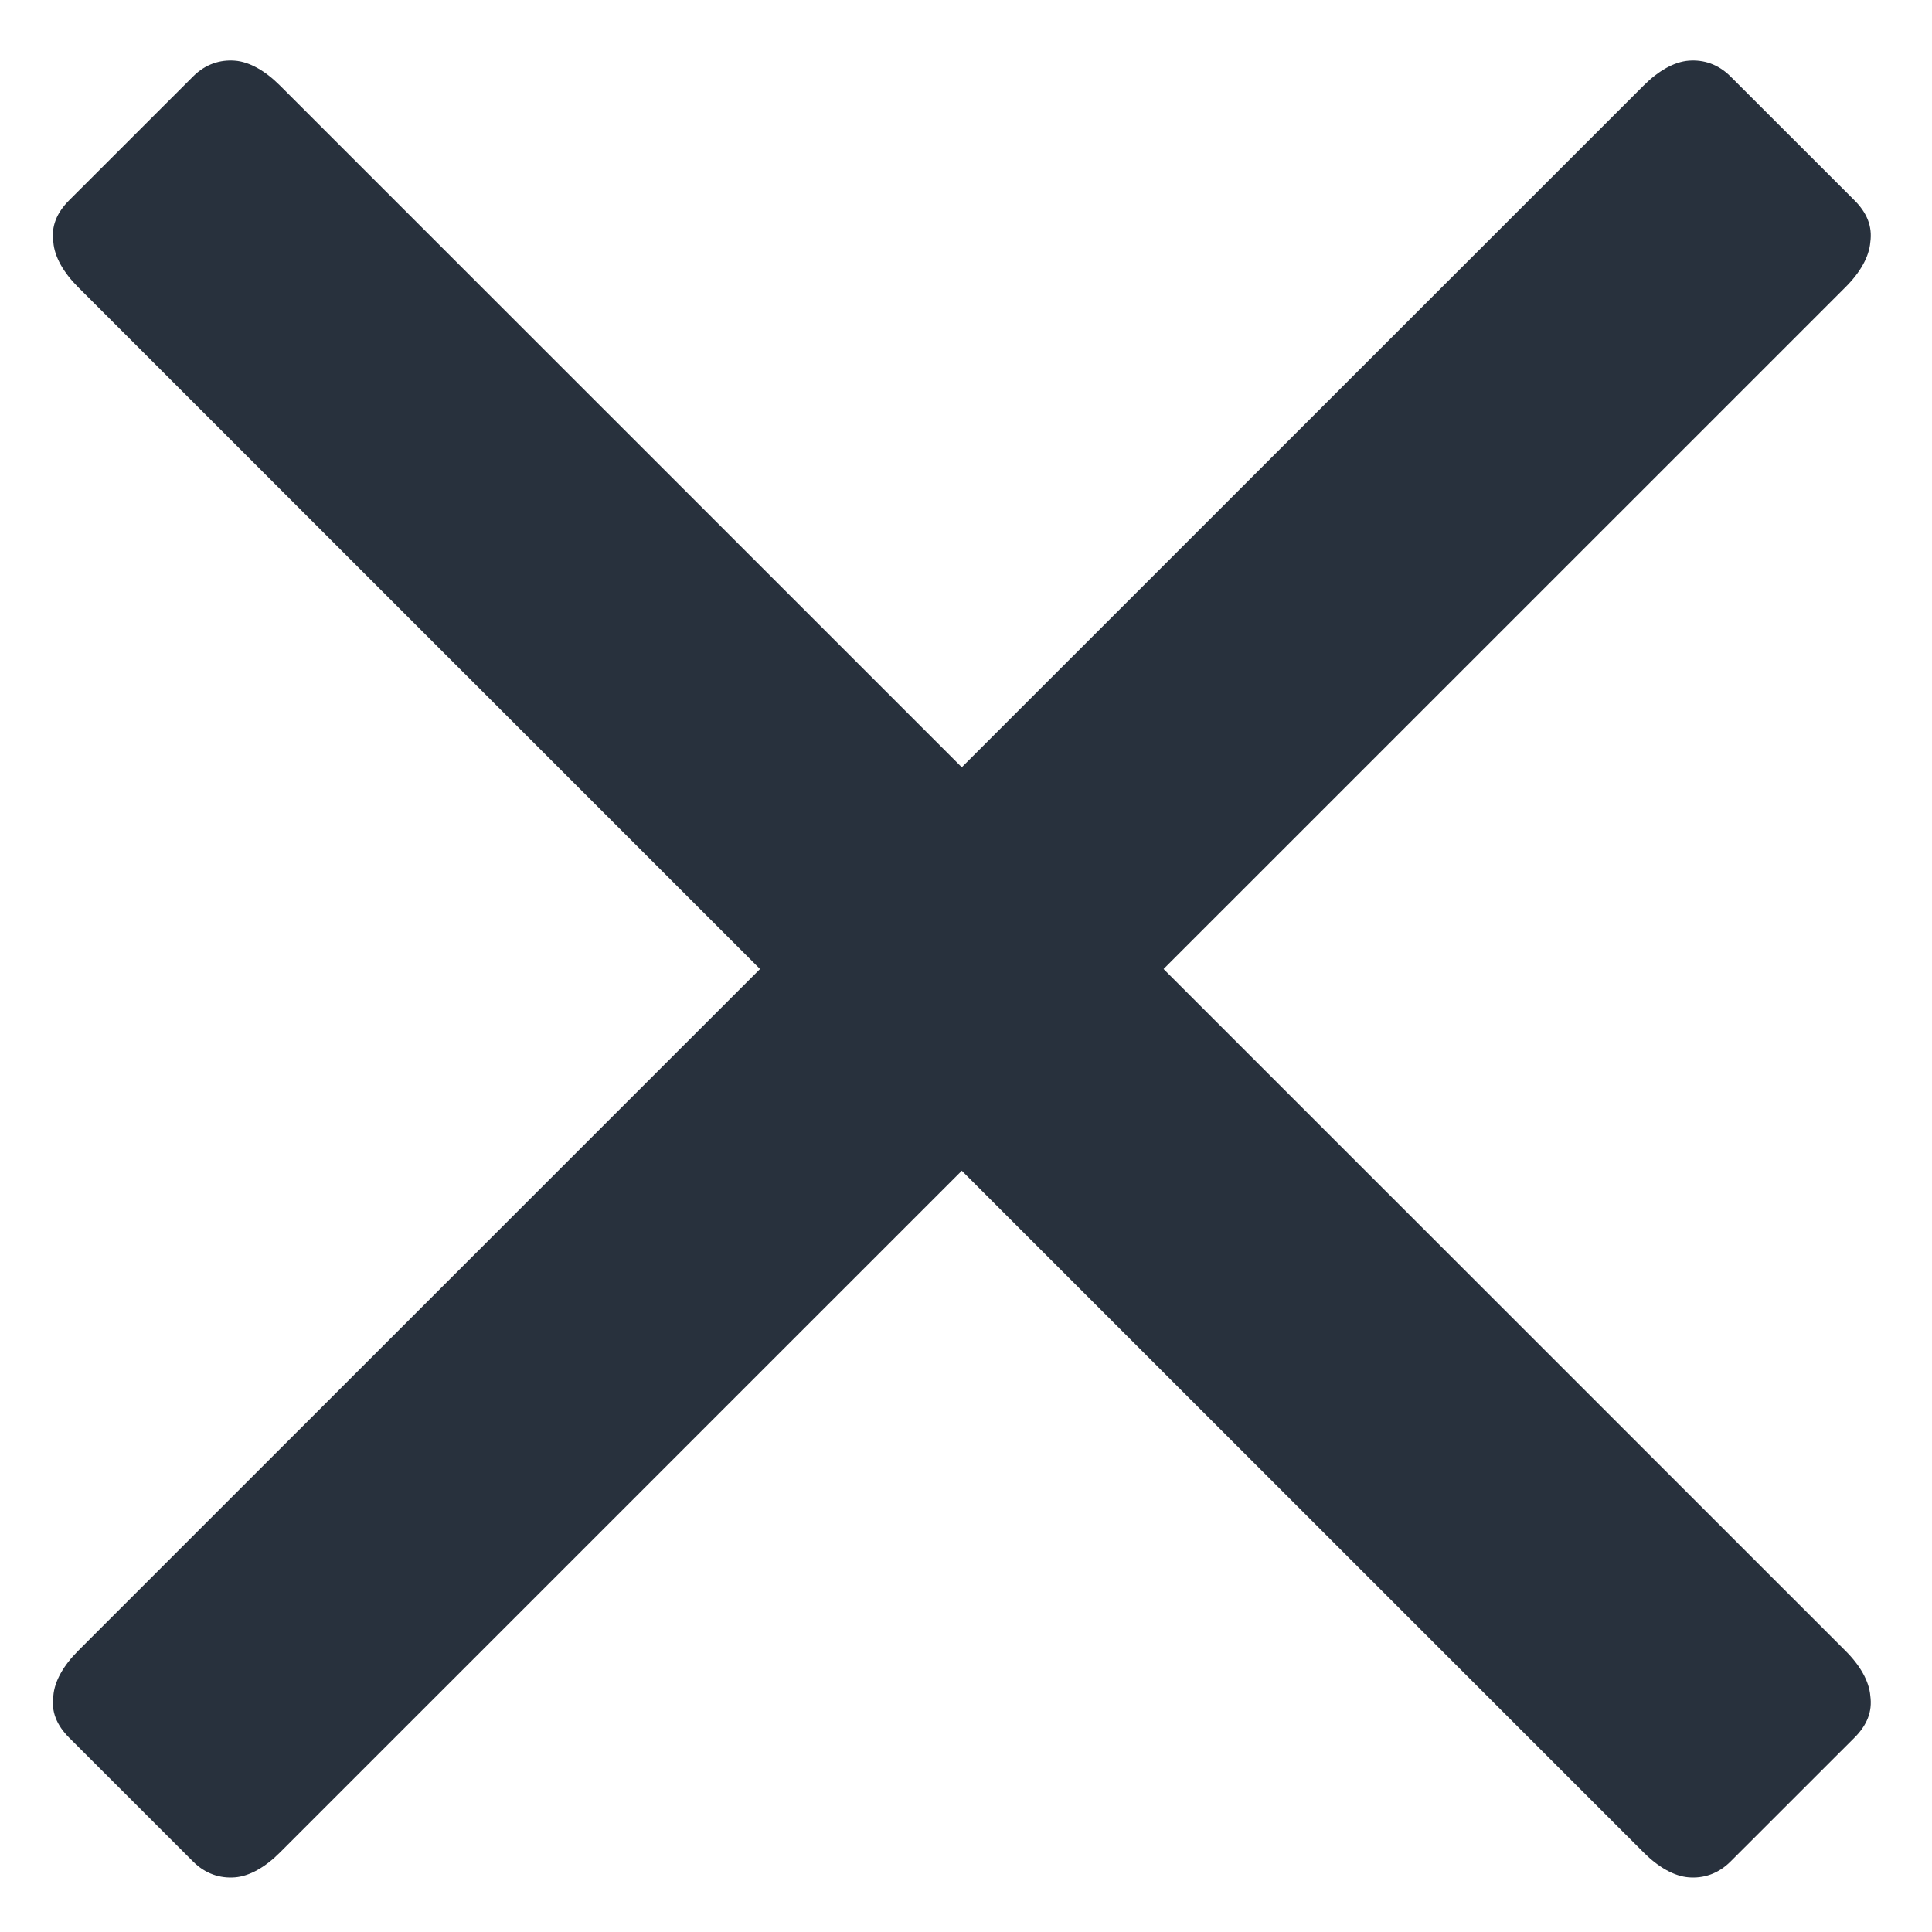
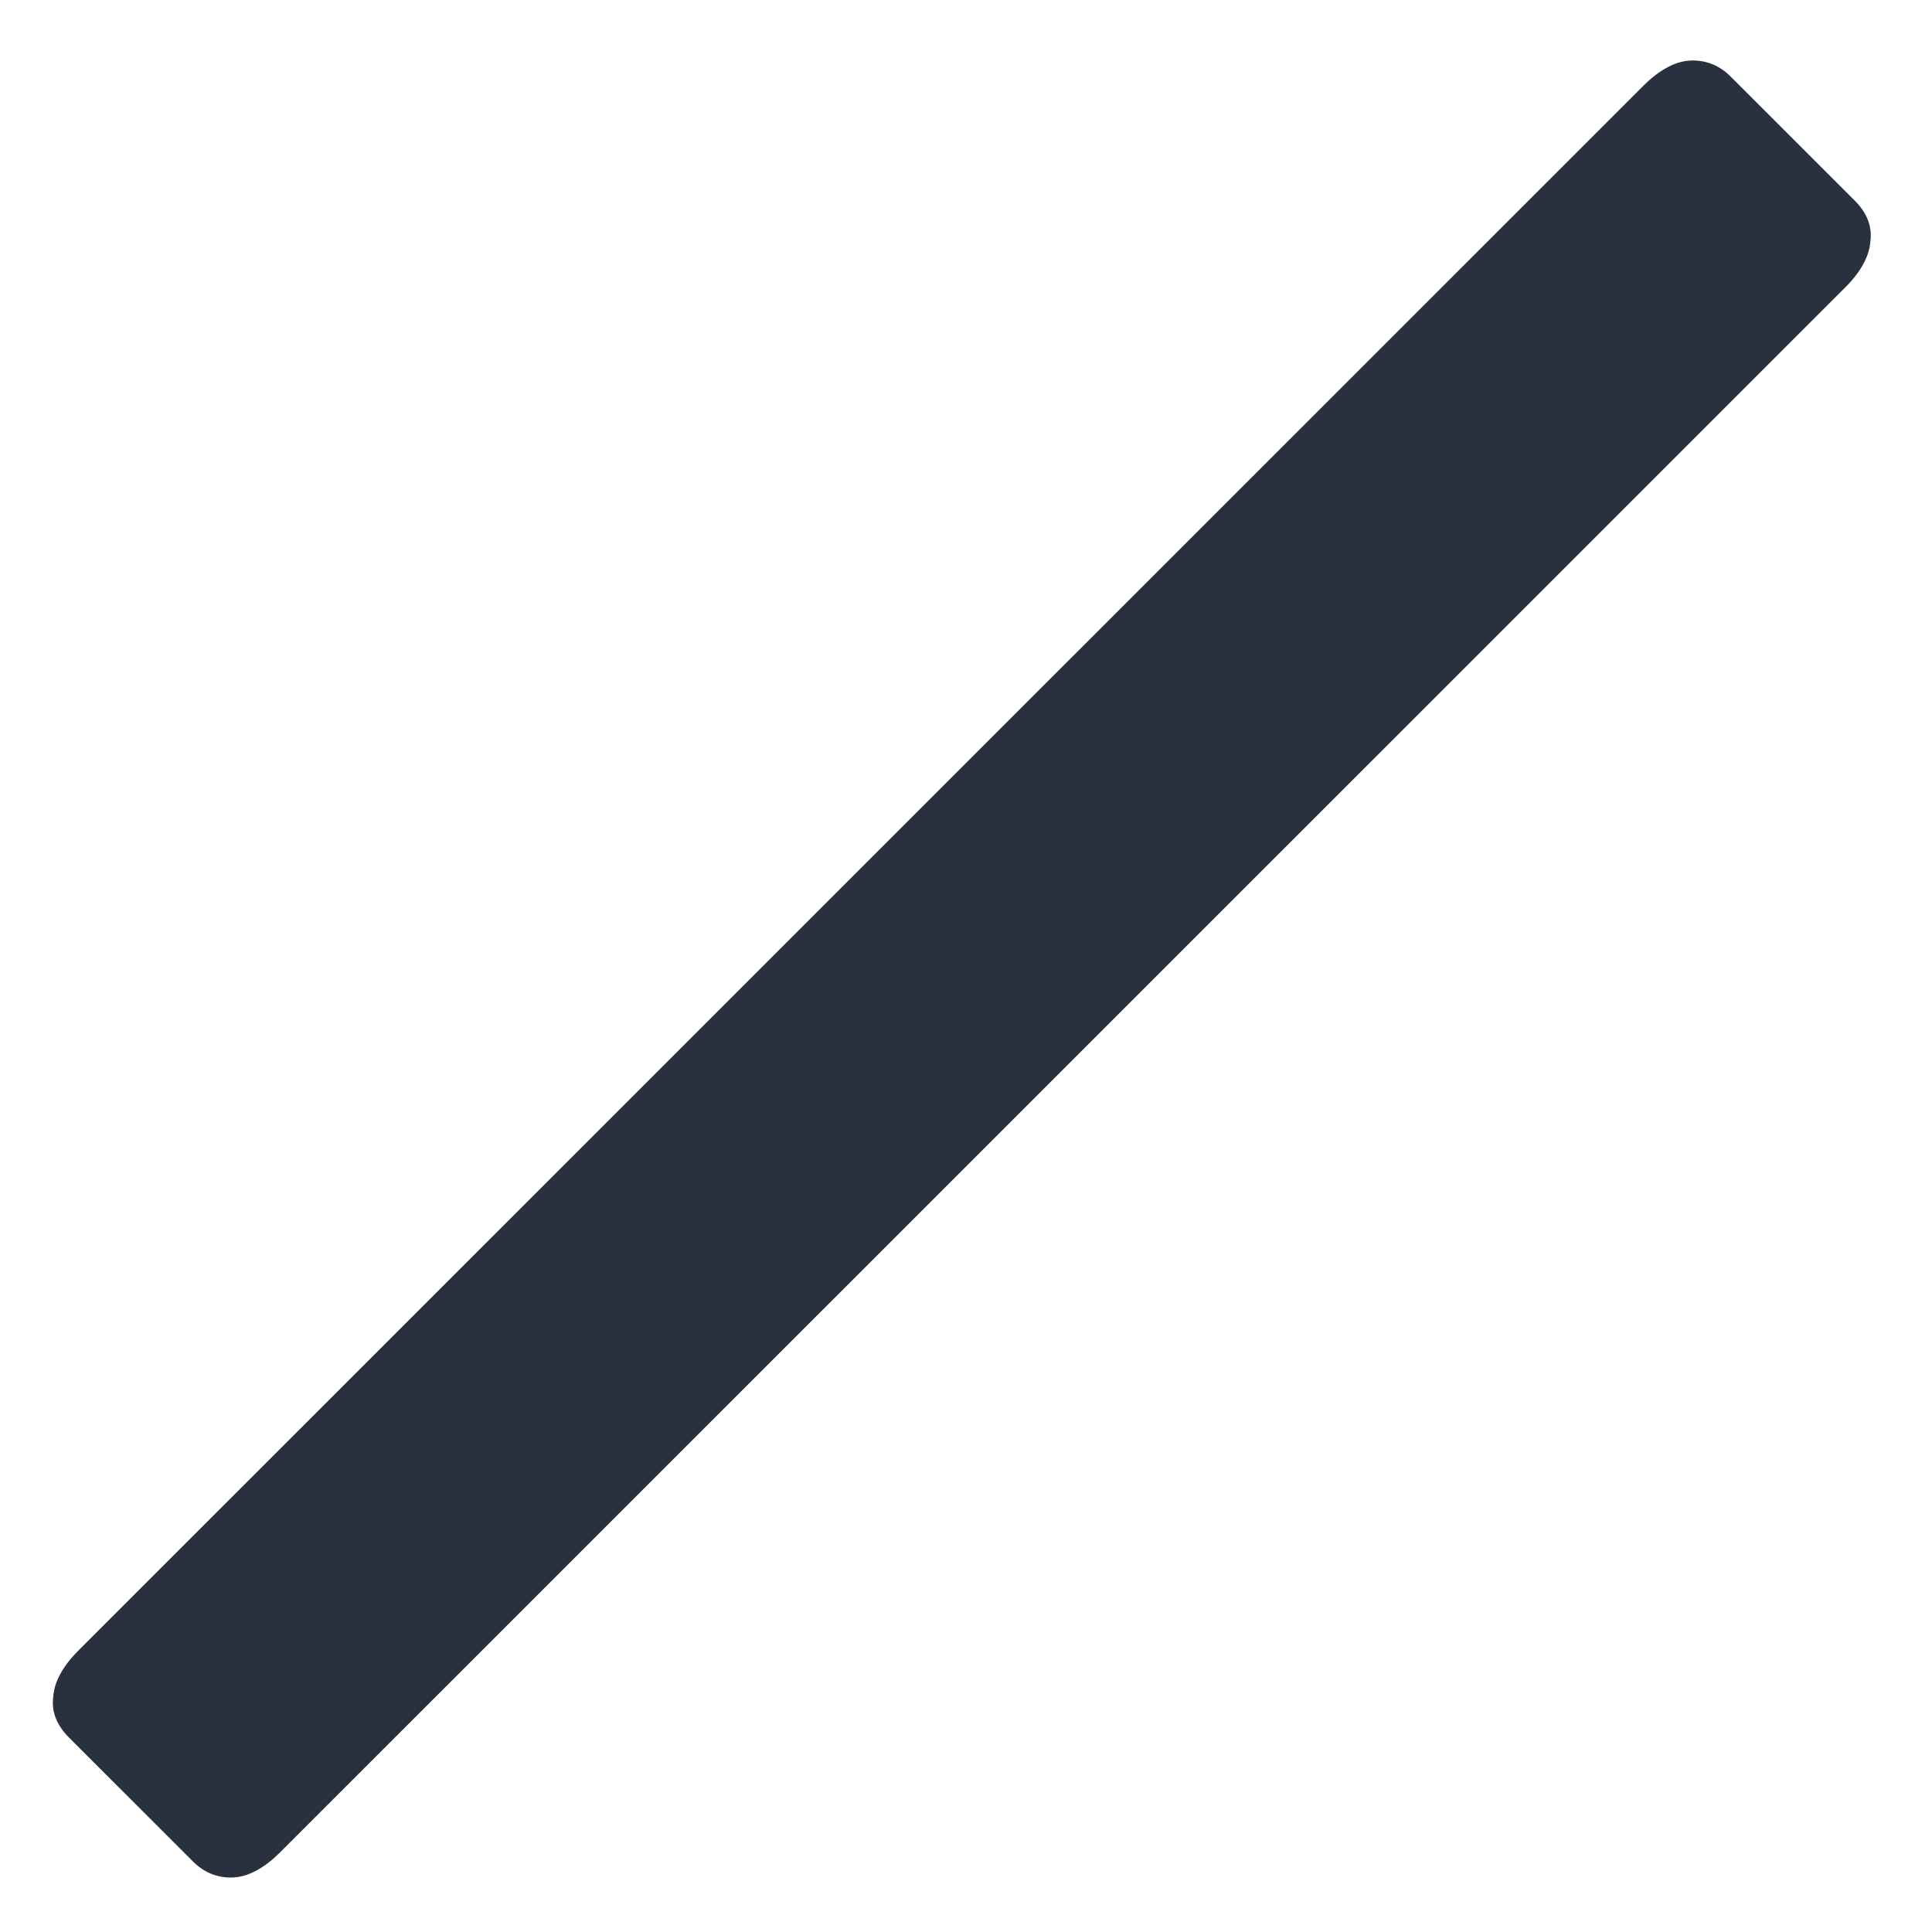
<svg xmlns="http://www.w3.org/2000/svg" width="18" height="18" viewBox="0 0 27 28" fill="none">
  <path d="M2.903 27.208C2.69 27.224 2.478 27.159 2.298 26.979L0.501 25.183C0.322 25.003 0.24 24.807 0.273 24.578C0.289 24.366 0.42 24.137 0.632 23.925L23.322 1.238C23.535 1.026 23.763 0.895 23.976 0.879C24.188 0.863 24.4 0.928 24.58 1.108L26.377 2.904C26.557 3.084 26.638 3.28 26.606 3.509C26.589 3.721 26.459 3.95 26.246 4.162L3.556 26.849C3.344 27.061 3.115 27.192 2.903 27.208Z" fill="#28313D" />
-   <path d="M23.976 27.208C24.188 27.224 24.4 27.159 24.58 26.979L26.377 25.183C26.557 25.003 26.638 24.807 26.606 24.578C26.589 24.366 26.459 24.137 26.246 23.925L3.556 1.238C3.344 1.026 3.115 0.895 2.903 0.879C2.69 0.863 2.478 0.928 2.298 1.108L0.501 2.904C0.322 3.084 0.24 3.28 0.273 3.509C0.289 3.721 0.42 3.95 0.632 4.162L23.322 26.849C23.535 27.061 23.763 27.192 23.976 27.208Z" fill="#28313D" />
</svg>